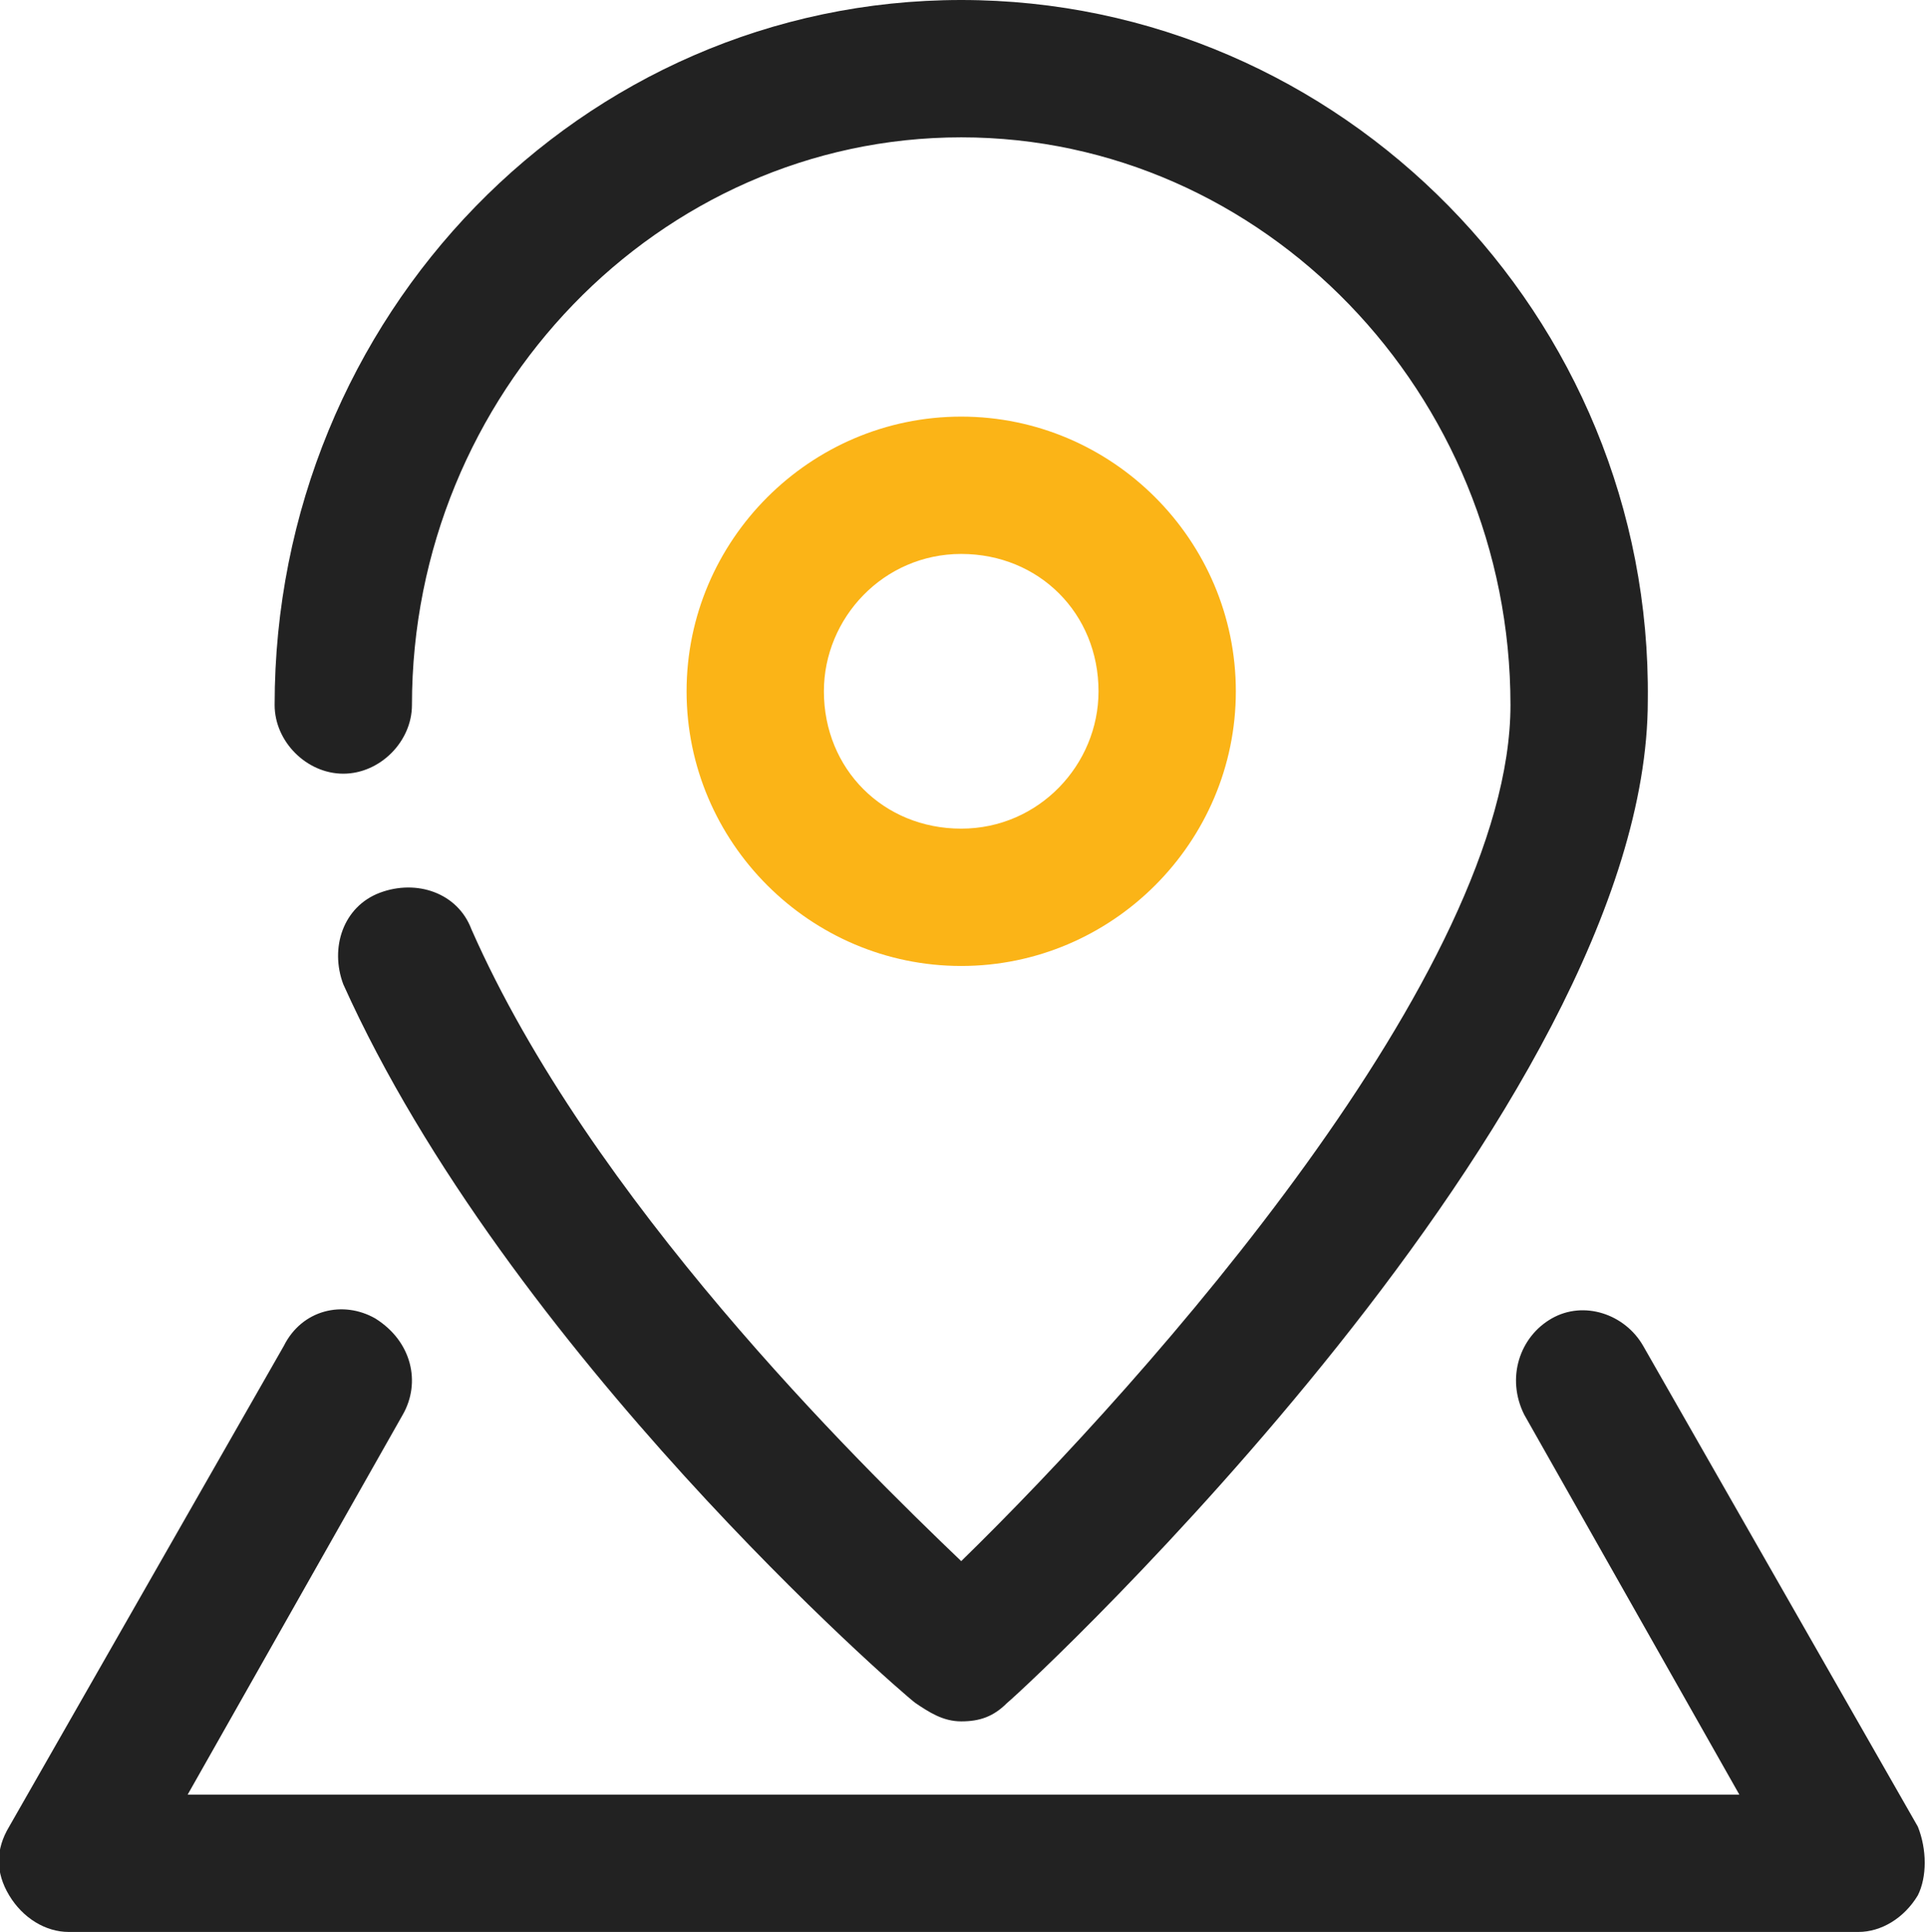
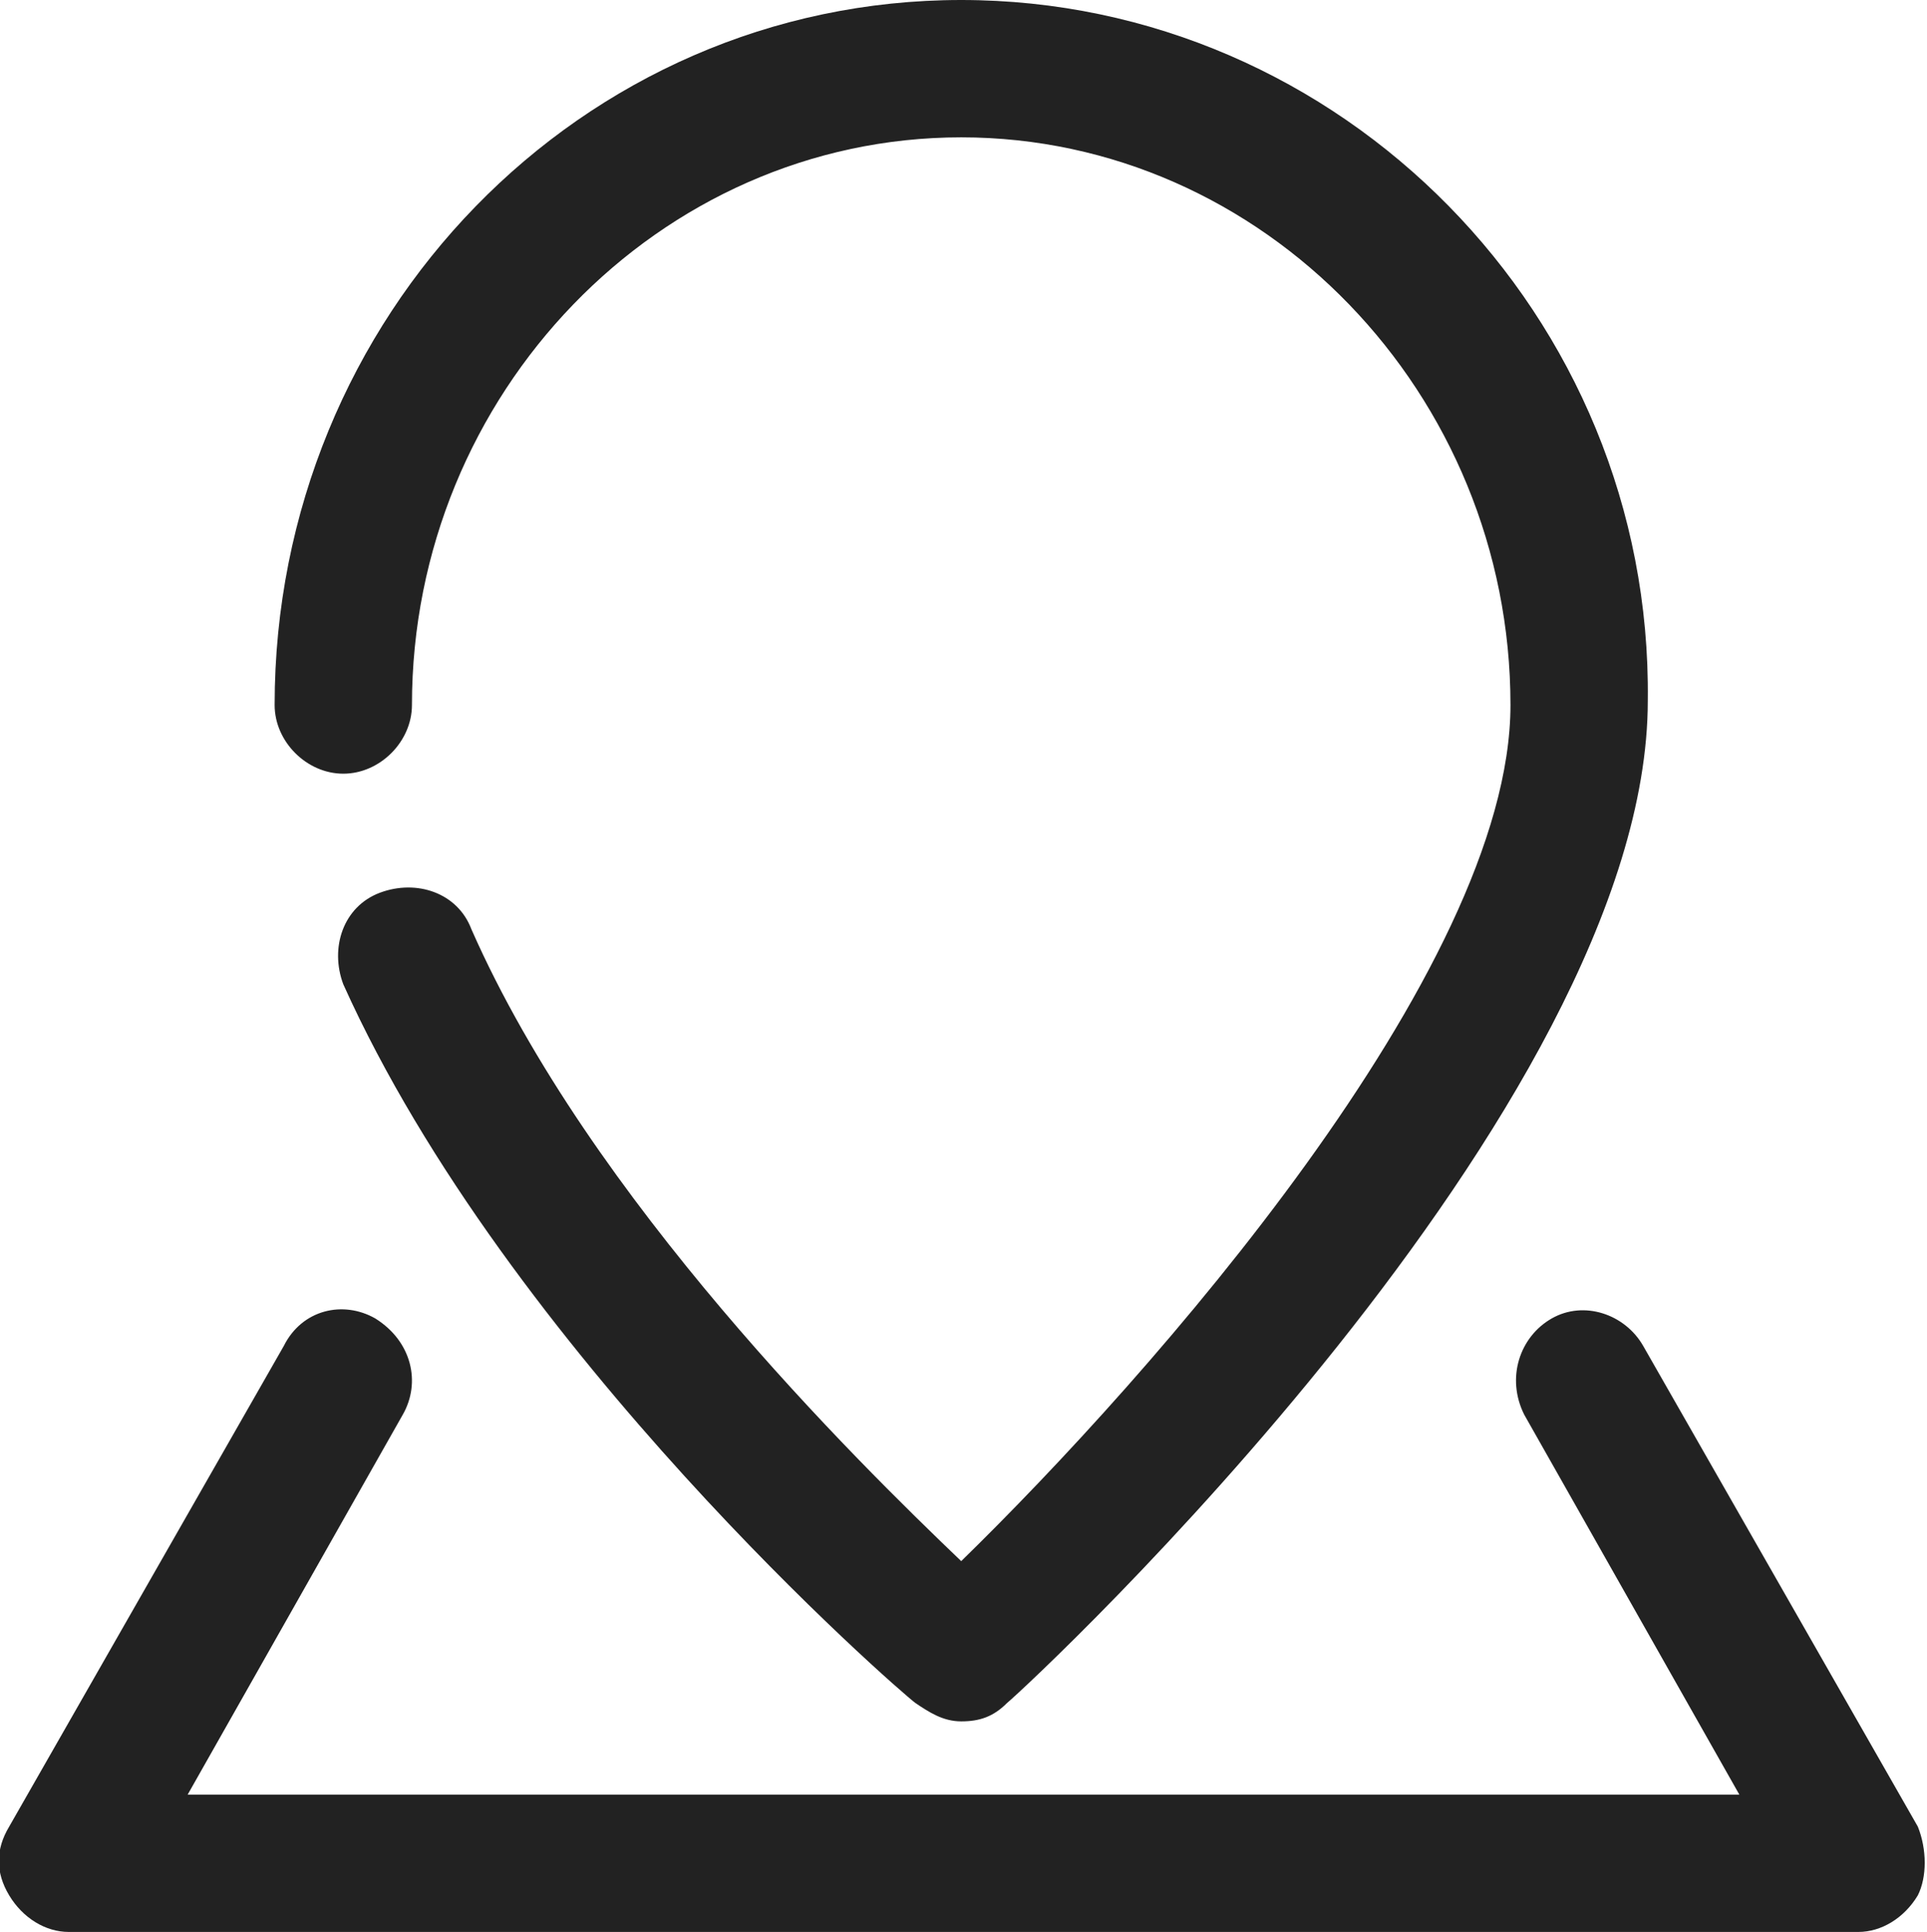
<svg xmlns="http://www.w3.org/2000/svg" xmlns:xlink="http://www.w3.org/1999/xlink" version="1.1" x="0px" y="0px" viewBox="0 0 42.1 42.2" width="42.1px" height="42.2px" style="enable-background:new 0 0 42.1 42.2;" xml:space="preserve">
  <g>
    <defs>
      <rect id="SVGID_1_" y="0" width="42.1" height="42.2" />
    </defs>
    <clipPath id="">
      <use xlink:href="#SVGID_1_" style="overflow:visible;" />
    </clipPath>
    <path style="clip-path:url();fill:#222222;" d="M7.5,16.9c0.8,0,1.5-0.7,1.5-1.5C9,8.6,14.4,3,21,3c6.6,0,12,5.6,12,12.4   c0,5.8-7.9,14.7-12,18.7c-2.3-2.2-8.1-7.9-10.7-13.8c-0.3-0.8-1.2-1.1-2-0.8c-0.8,0.3-1.1,1.2-0.8,2c3.6,8,12.1,15.4,12.5,15.7   c0.3,0.2,0.6,0.4,1,0.4c0.4,0,0.7-0.1,1-0.4c0.6-0.5,14-13,14-21.9C36.1,6.9,29.3,0,21,0C12.7,0,6,6.9,6,15.4   C6,16.2,6.7,16.9,7.5,16.9 M41.9,39.9l-6-10.5c-0.4-0.7-1.3-1-2-0.6c-0.7,0.4-1,1.3-0.6,2.1l4.7,8.3H4.1l4.7-8.3   c0.4-0.7,0.2-1.6-0.6-2.1c-0.7-0.4-1.6-0.2-2,0.6l-6,10.5c-0.3,0.5-0.3,1,0,1.5s0.8,0.8,1.3,0.8h39.1c0.5,0,1-0.3,1.3-0.8   C42.1,41,42.1,40.4,41.9,39.9" />
-     <path style="clip-path:url();fill:#FBB417;" d="M21,21.1c-3.3,0-6-2.7-6-6c0-3.3,2.7-6,6-6s6,2.7,6,6   C27,18.4,24.3,21.1,21,21.1 M21,12.1c-1.7,0-3,1.4-3,3c0,1.7,1.3,3,3,3c1.7,0,3-1.4,3-3C24,13.4,22.7,12.1,21,12.1" />
  </g>
</svg>